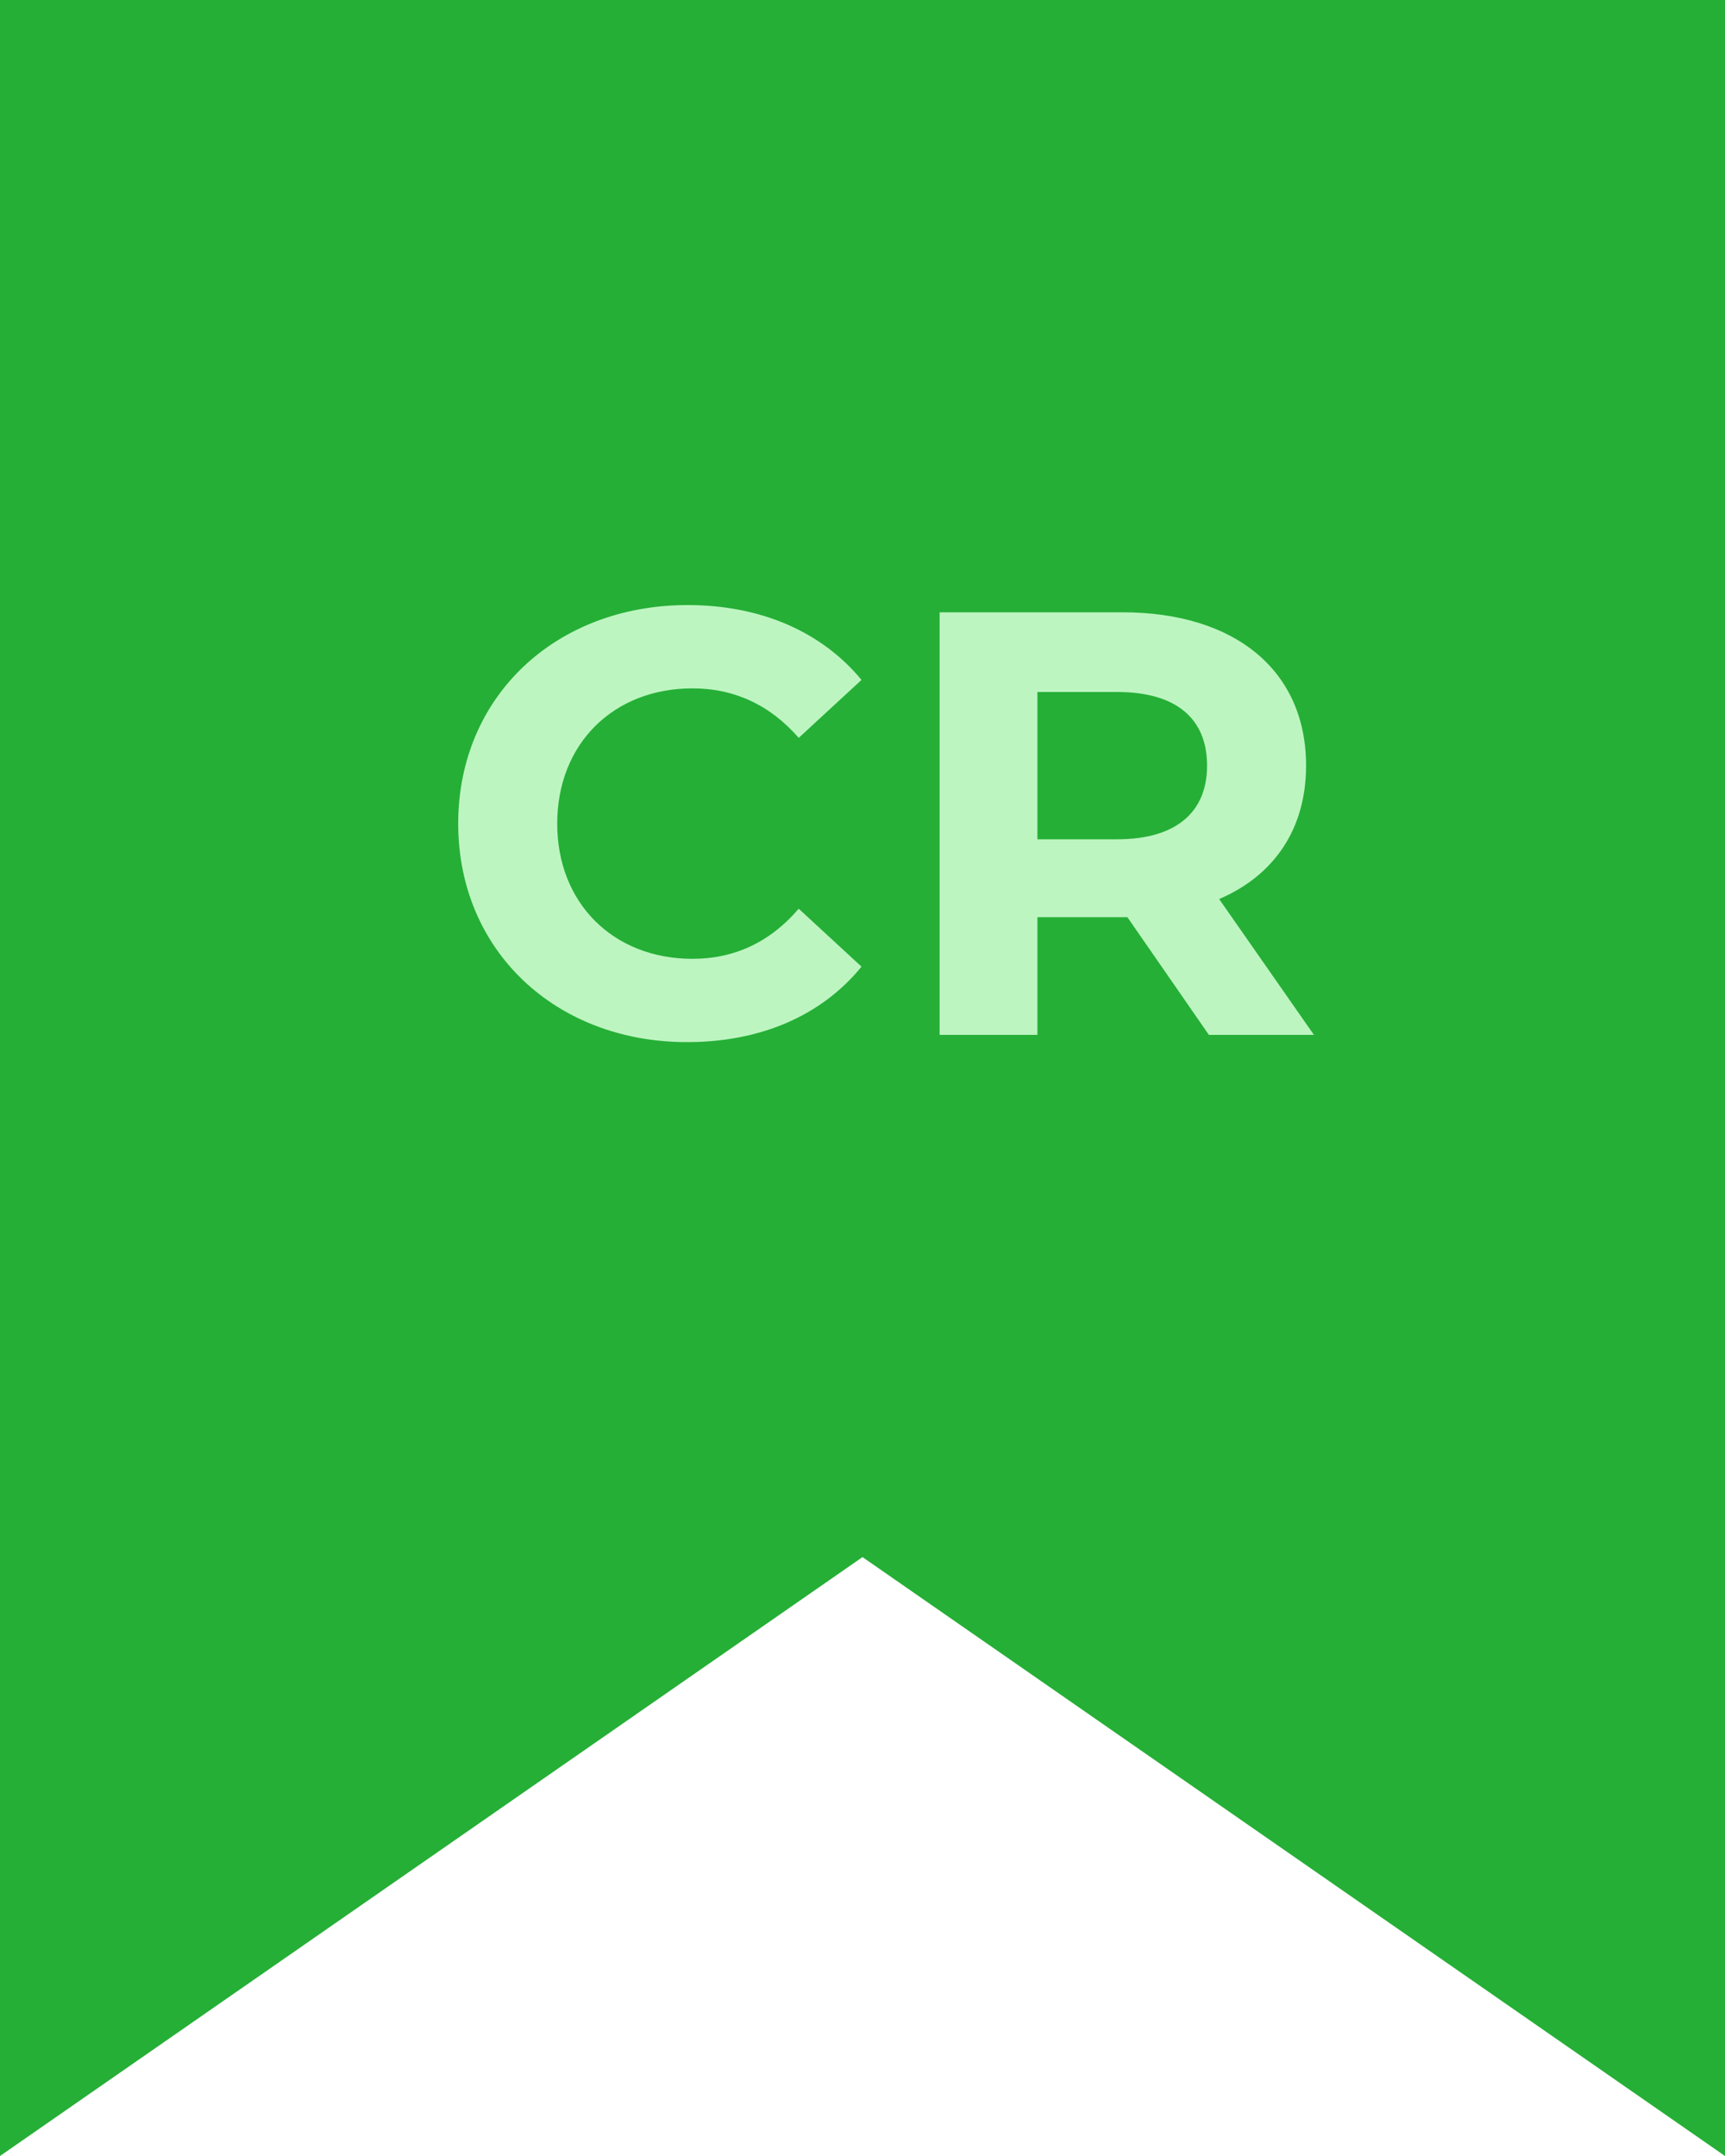
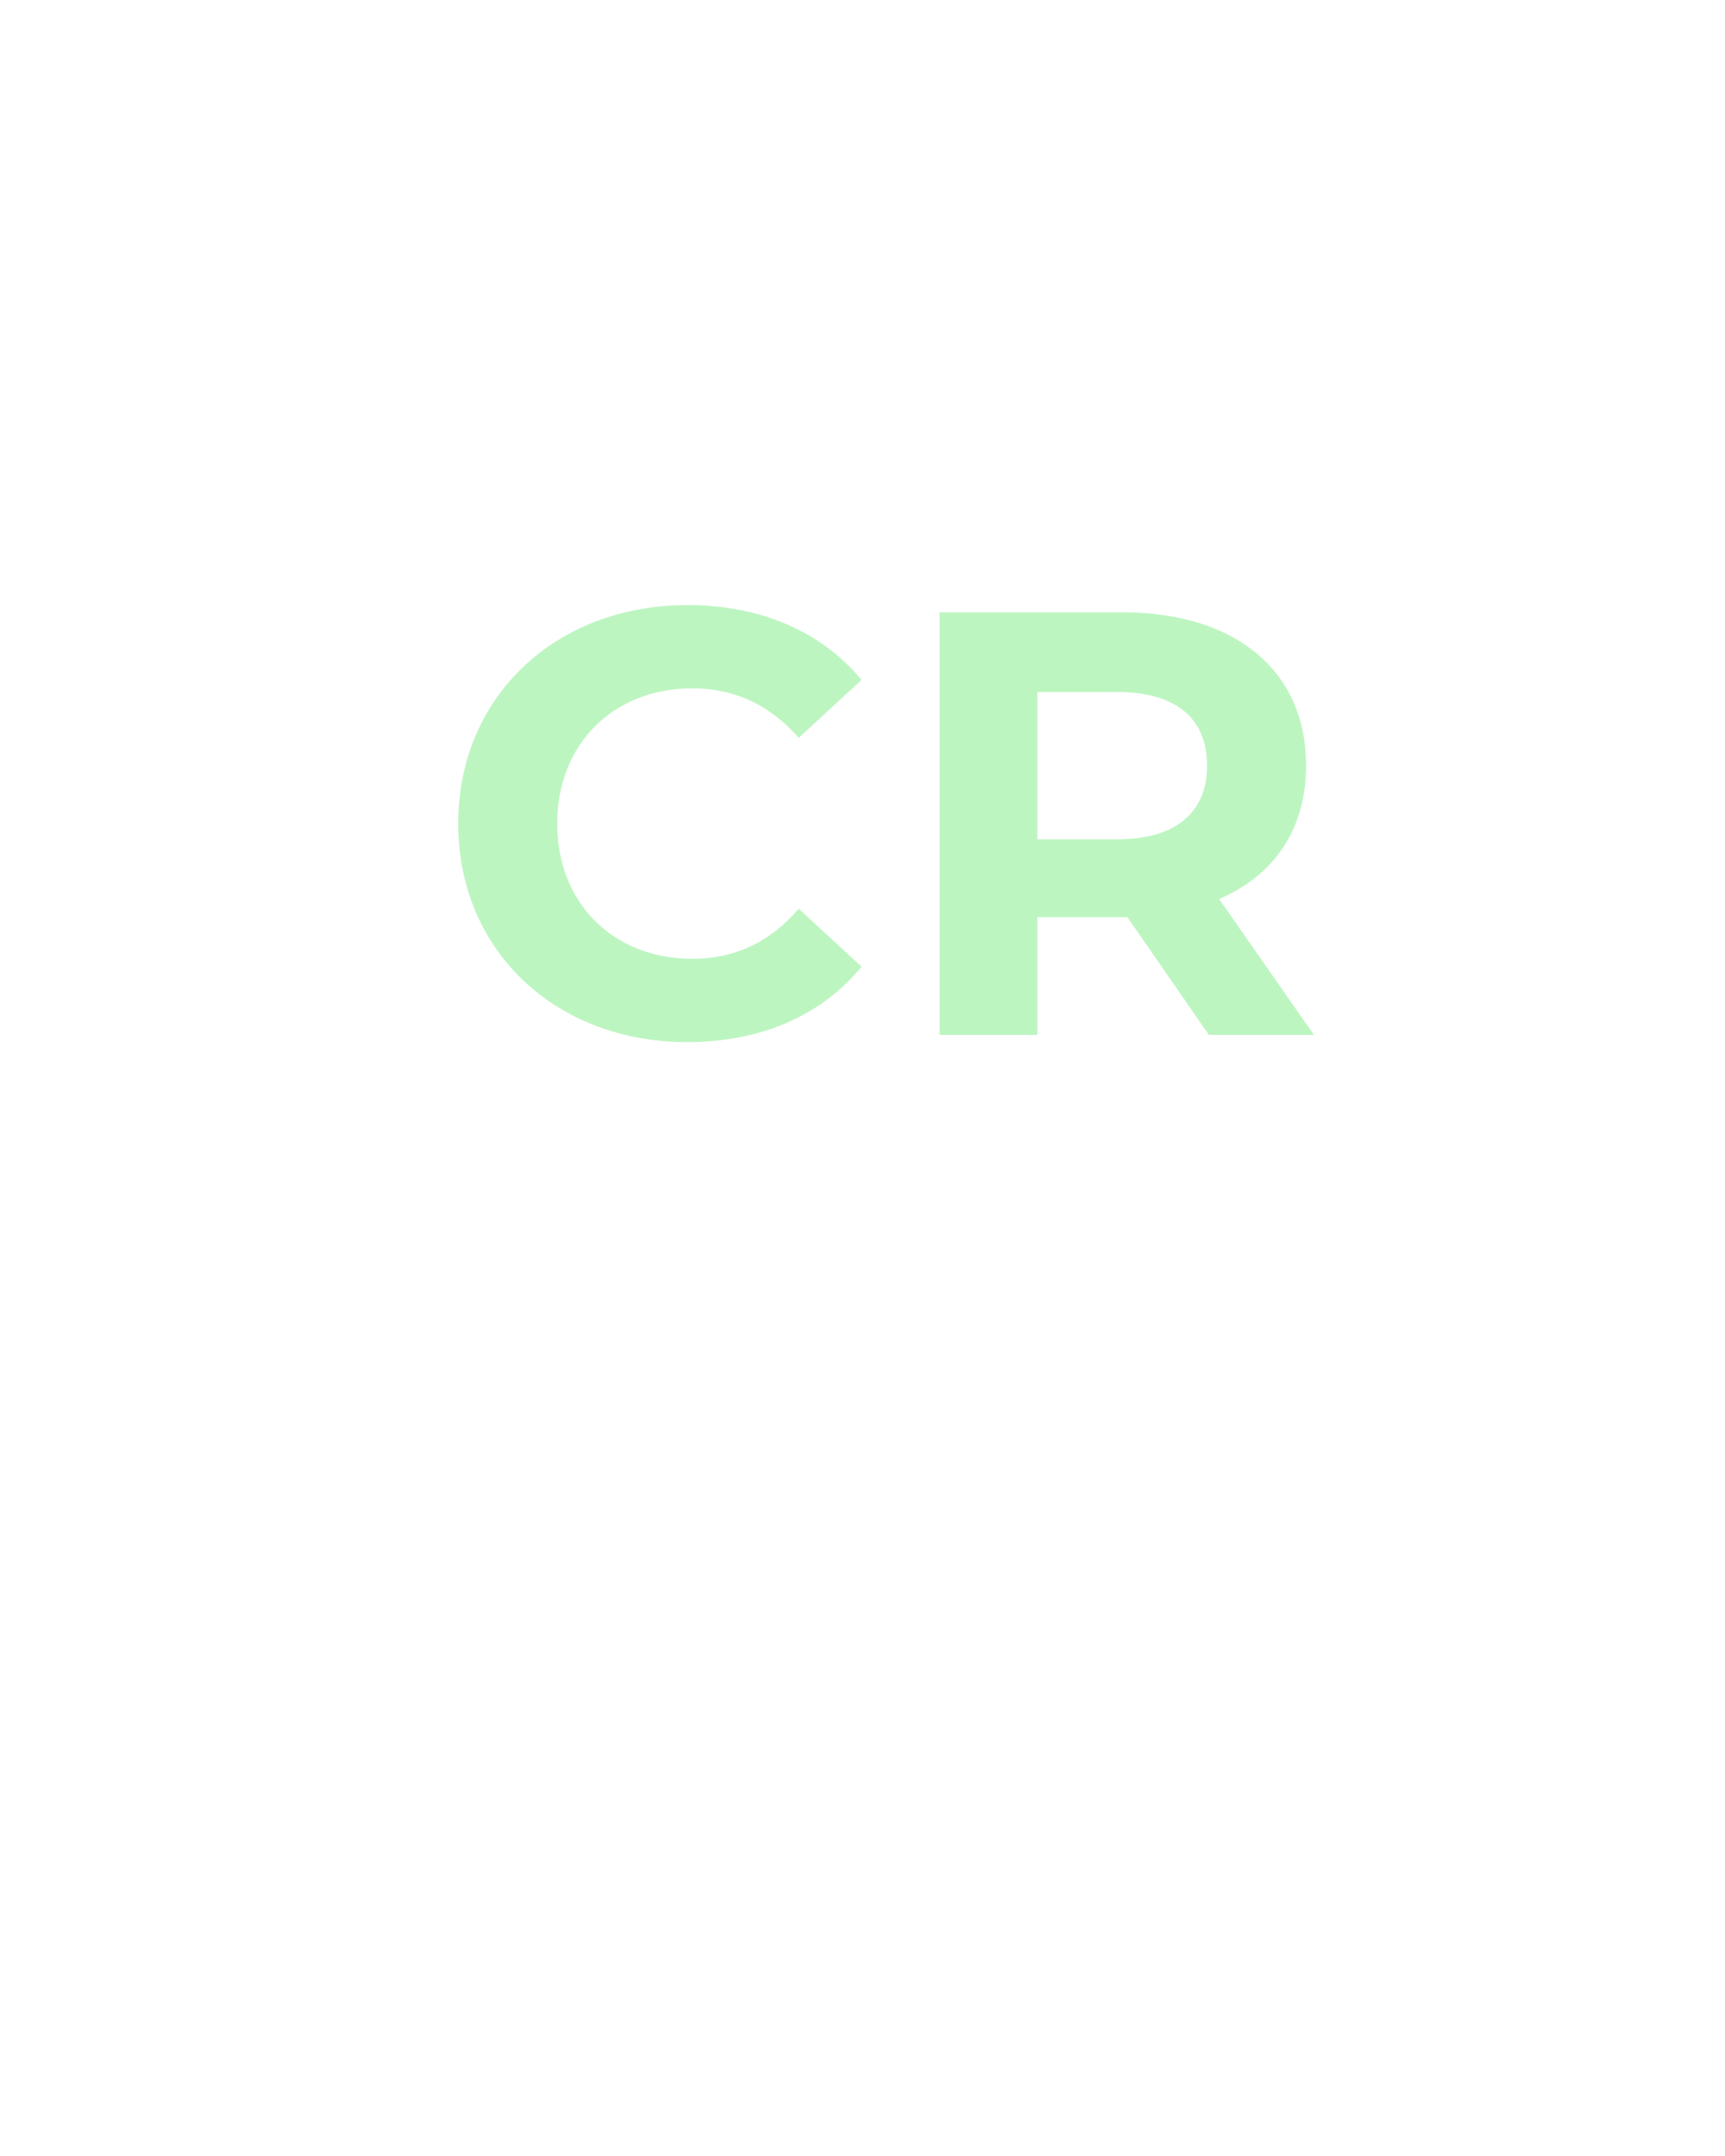
<svg xmlns="http://www.w3.org/2000/svg" width="40" height="50" viewBox="0 0 40 50" fill="none">
-   <path d="M40 50L20 36.111L-4.76837e-07 50C-4.76837e-07 33.333 4.07619e-05 16.667 -7.62939e-06 9.53674e-07C3.902 9.53674e-07 40 0 40 0V50Z" fill="#25AF36" />
-   <path d="M15.931 24.168C17.639 24.168 19.053 23.552 19.977 22.418L18.521 21.074C17.863 21.844 17.037 22.236 16.057 22.236C14.223 22.236 12.921 20.948 12.921 19.1C12.921 17.252 14.223 15.964 16.057 15.964C17.037 15.964 17.863 16.356 18.521 17.112L19.977 15.768C19.053 14.648 17.639 14.032 15.945 14.032C12.893 14.032 10.625 16.146 10.625 19.1C10.625 22.054 12.893 24.168 15.931 24.168ZM30.468 24L28.27 20.85C29.544 20.304 30.286 19.226 30.286 17.756C30.286 15.558 28.648 14.2 26.03 14.2H21.788V24H24.056V21.27H26.03H26.142L28.032 24H30.468ZM27.99 17.756C27.99 18.82 27.29 19.464 25.904 19.464H24.056V16.048H25.904C27.29 16.048 27.99 16.678 27.99 17.756Z" fill="#BDF5C1" />
+   <path d="M15.931 24.168C17.639 24.168 19.053 23.552 19.977 22.418L18.521 21.074C17.863 21.844 17.037 22.236 16.057 22.236C14.223 22.236 12.921 20.948 12.921 19.1C12.921 17.252 14.223 15.964 16.057 15.964C17.037 15.964 17.863 16.356 18.521 17.112L19.977 15.768C19.053 14.648 17.639 14.032 15.945 14.032C12.893 14.032 10.625 16.146 10.625 19.1C10.625 22.054 12.893 24.168 15.931 24.168ZM30.468 24L28.27 20.85C29.544 20.304 30.286 19.226 30.286 17.756C30.286 15.558 28.648 14.2 26.03 14.2H21.788V24H24.056V21.27H26.142L28.032 24H30.468ZM27.99 17.756C27.99 18.82 27.29 19.464 25.904 19.464H24.056V16.048H25.904C27.29 16.048 27.99 16.678 27.99 17.756Z" fill="#BDF5C1" />
</svg>